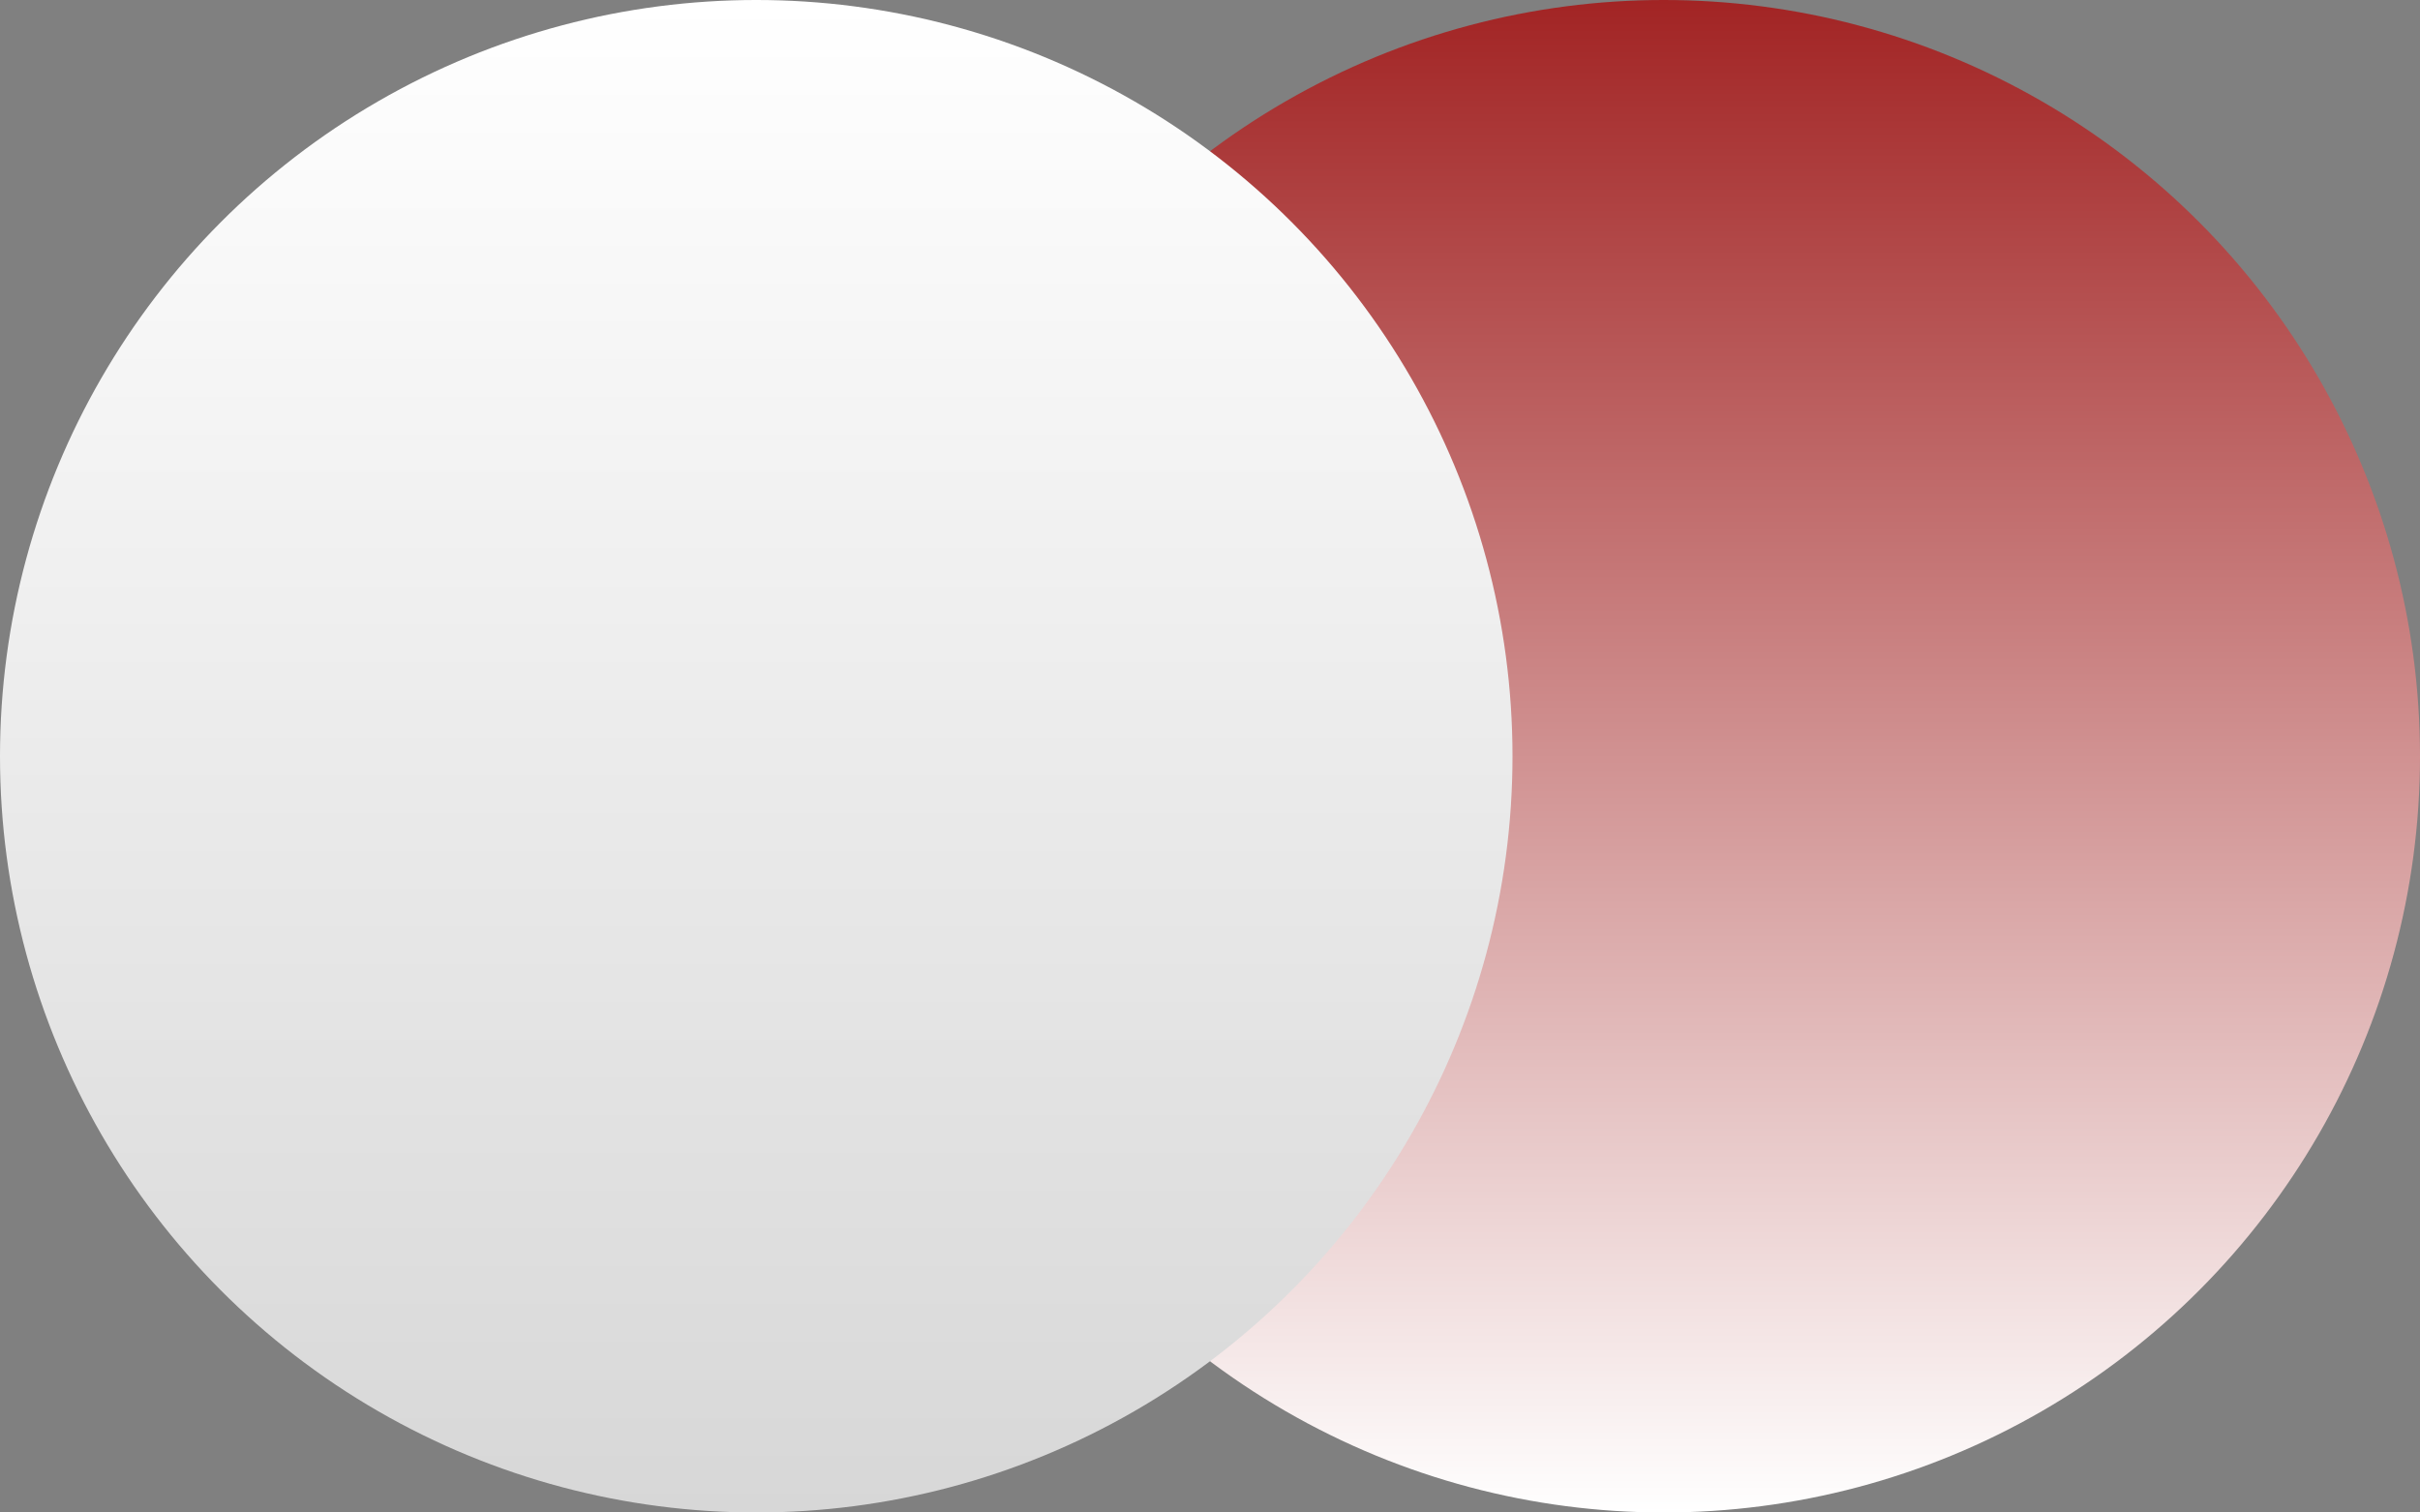
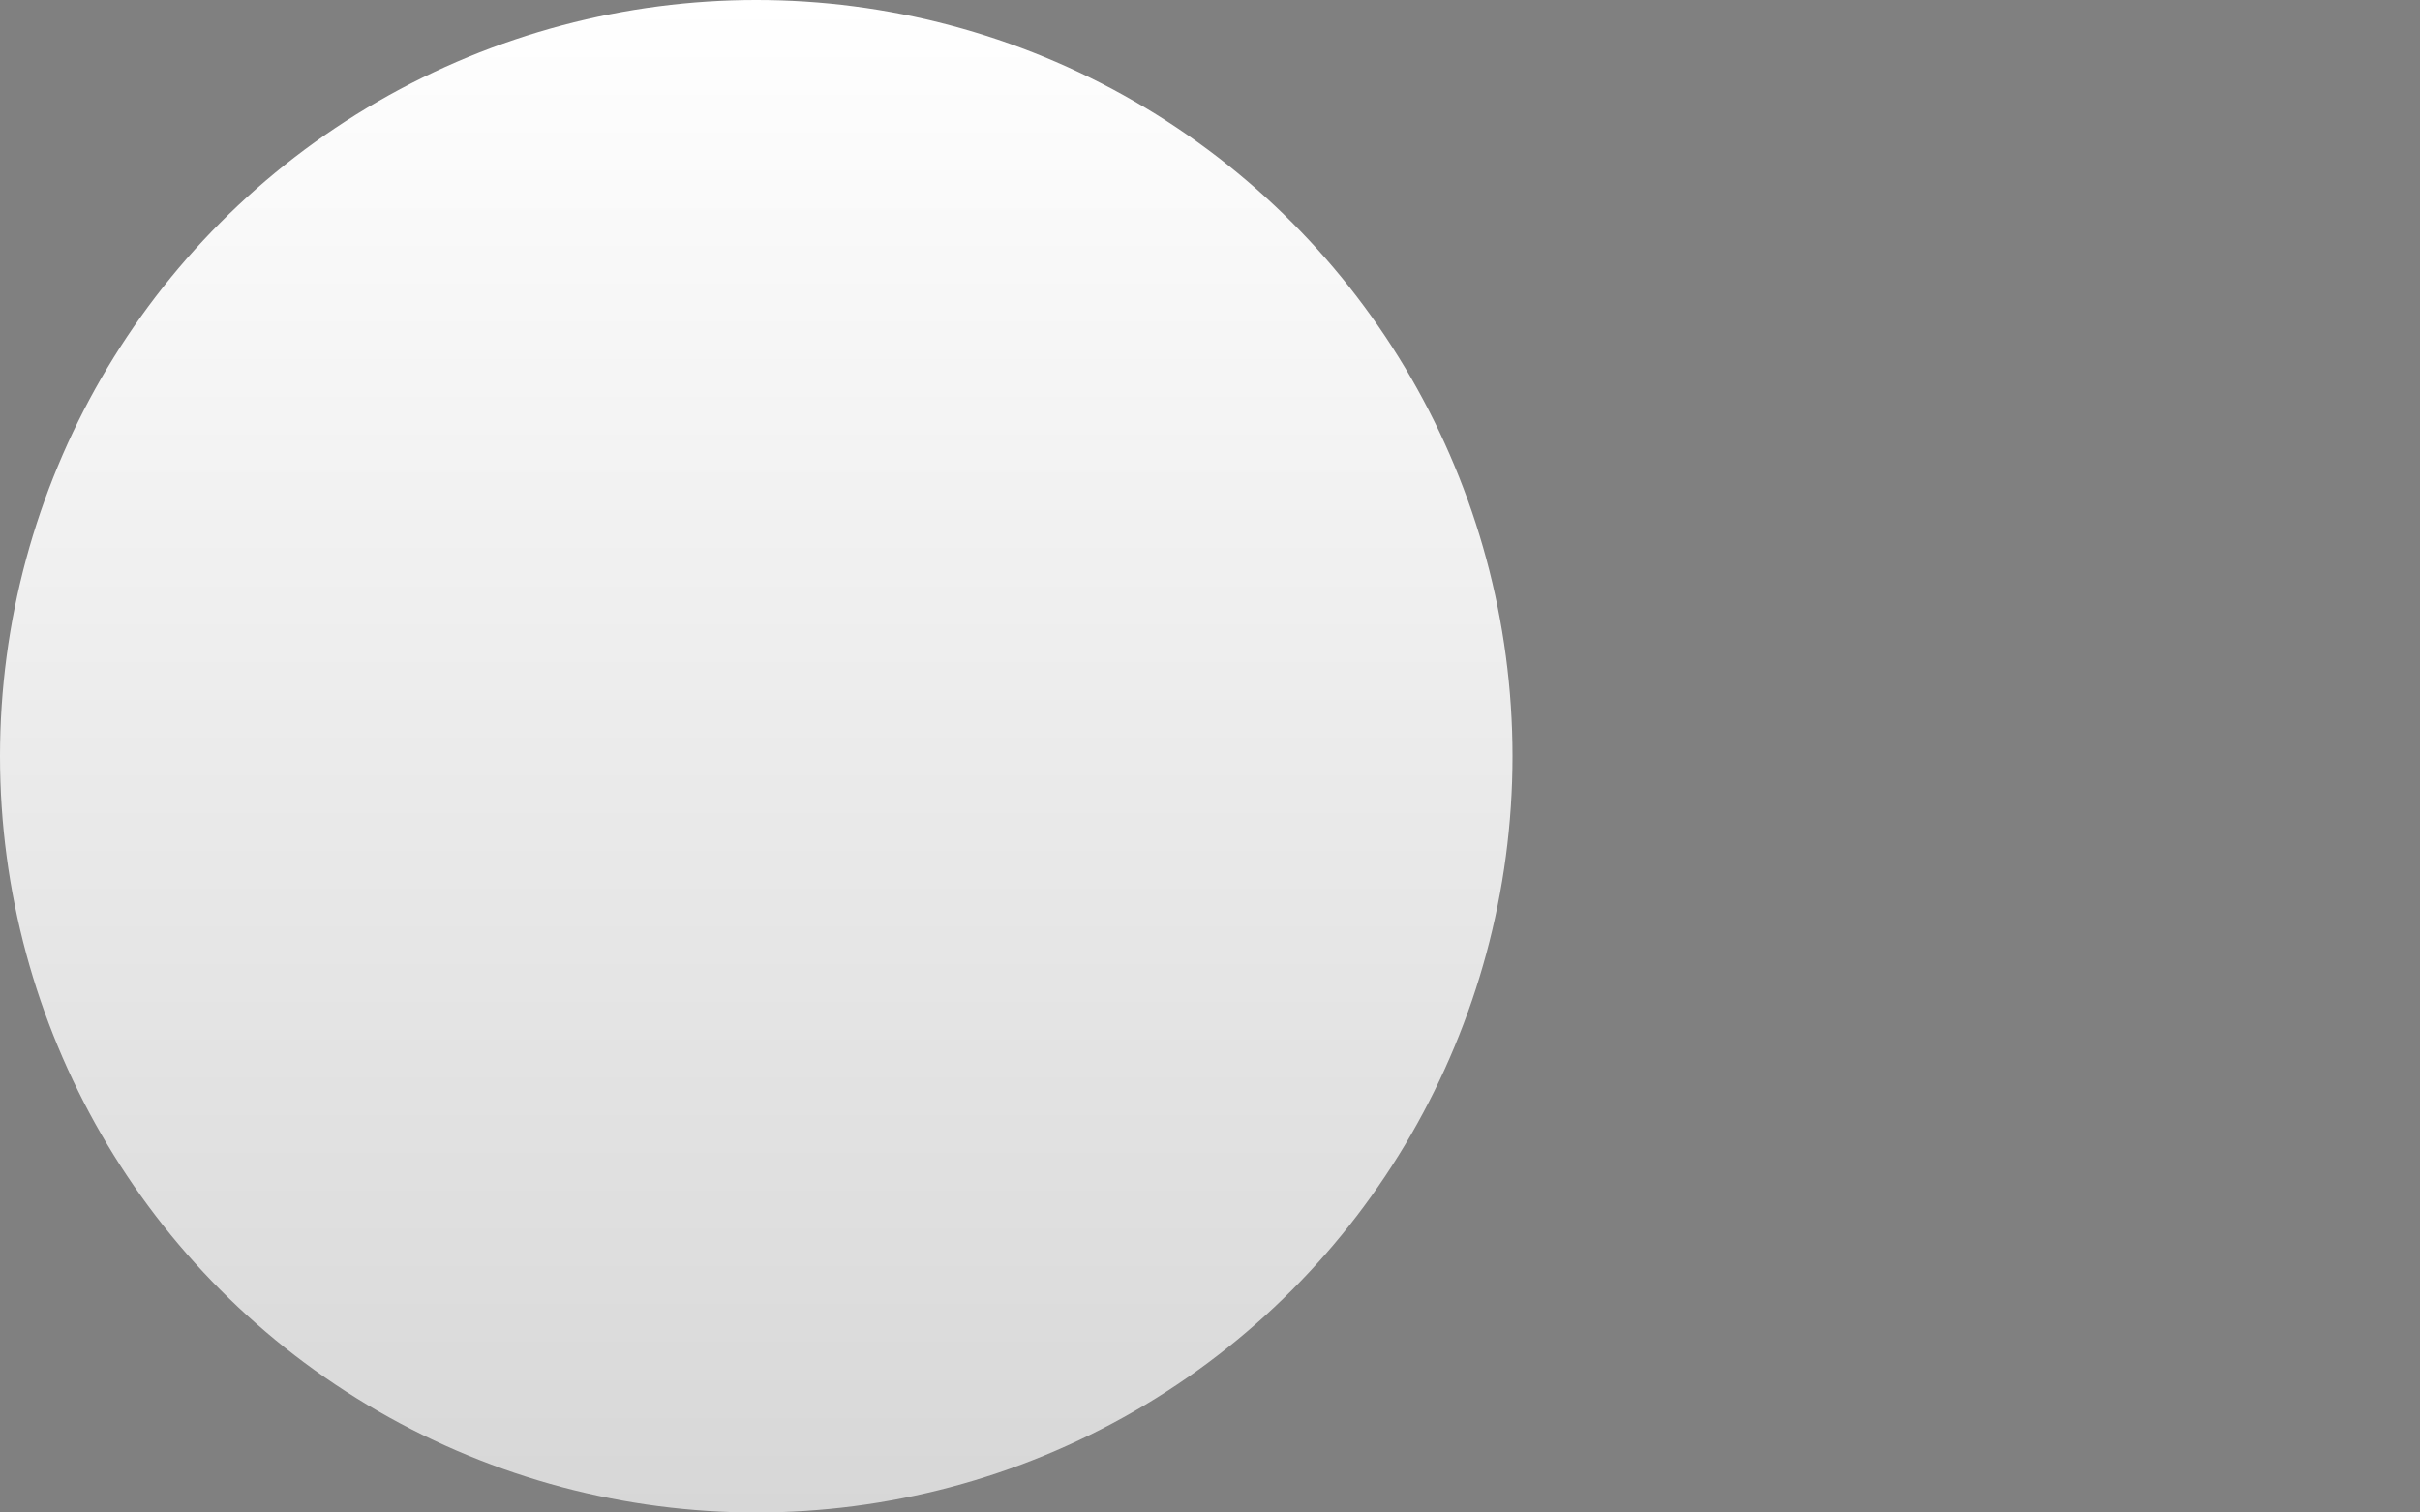
<svg xmlns="http://www.w3.org/2000/svg" width="40" height="25" viewBox="0 0 40 25" fill="none">
  <rect x="0" y="0" width="40" height="25" fill="#808080" stroke="none" />
-   <circle cx="27.5" cy="12.5" r="12.5" fill="url(#paint0_linear_858_9514)" />
  <circle cx="12.5" cy="12.5" r="12.5" fill="url(#paint1_linear_858_9514)" />
  <defs>
    <linearGradient id="paint0_linear_858_9514" x1="27.5" y1="0" x2="27.5" y2="25" gradientUnits="userSpaceOnUse">
      <stop stop-color="#A22424" />
      <stop offset="1" stop-color="white" />
    </linearGradient>
    <linearGradient id="paint1_linear_858_9514" x1="12.5" y1="0" x2="12.5" y2="25" gradientUnits="userSpaceOnUse">
      <stop stop-color="white" />
      <stop offset="1" stop-color="#D7D7D7" />
    </linearGradient>
  </defs>
</svg>